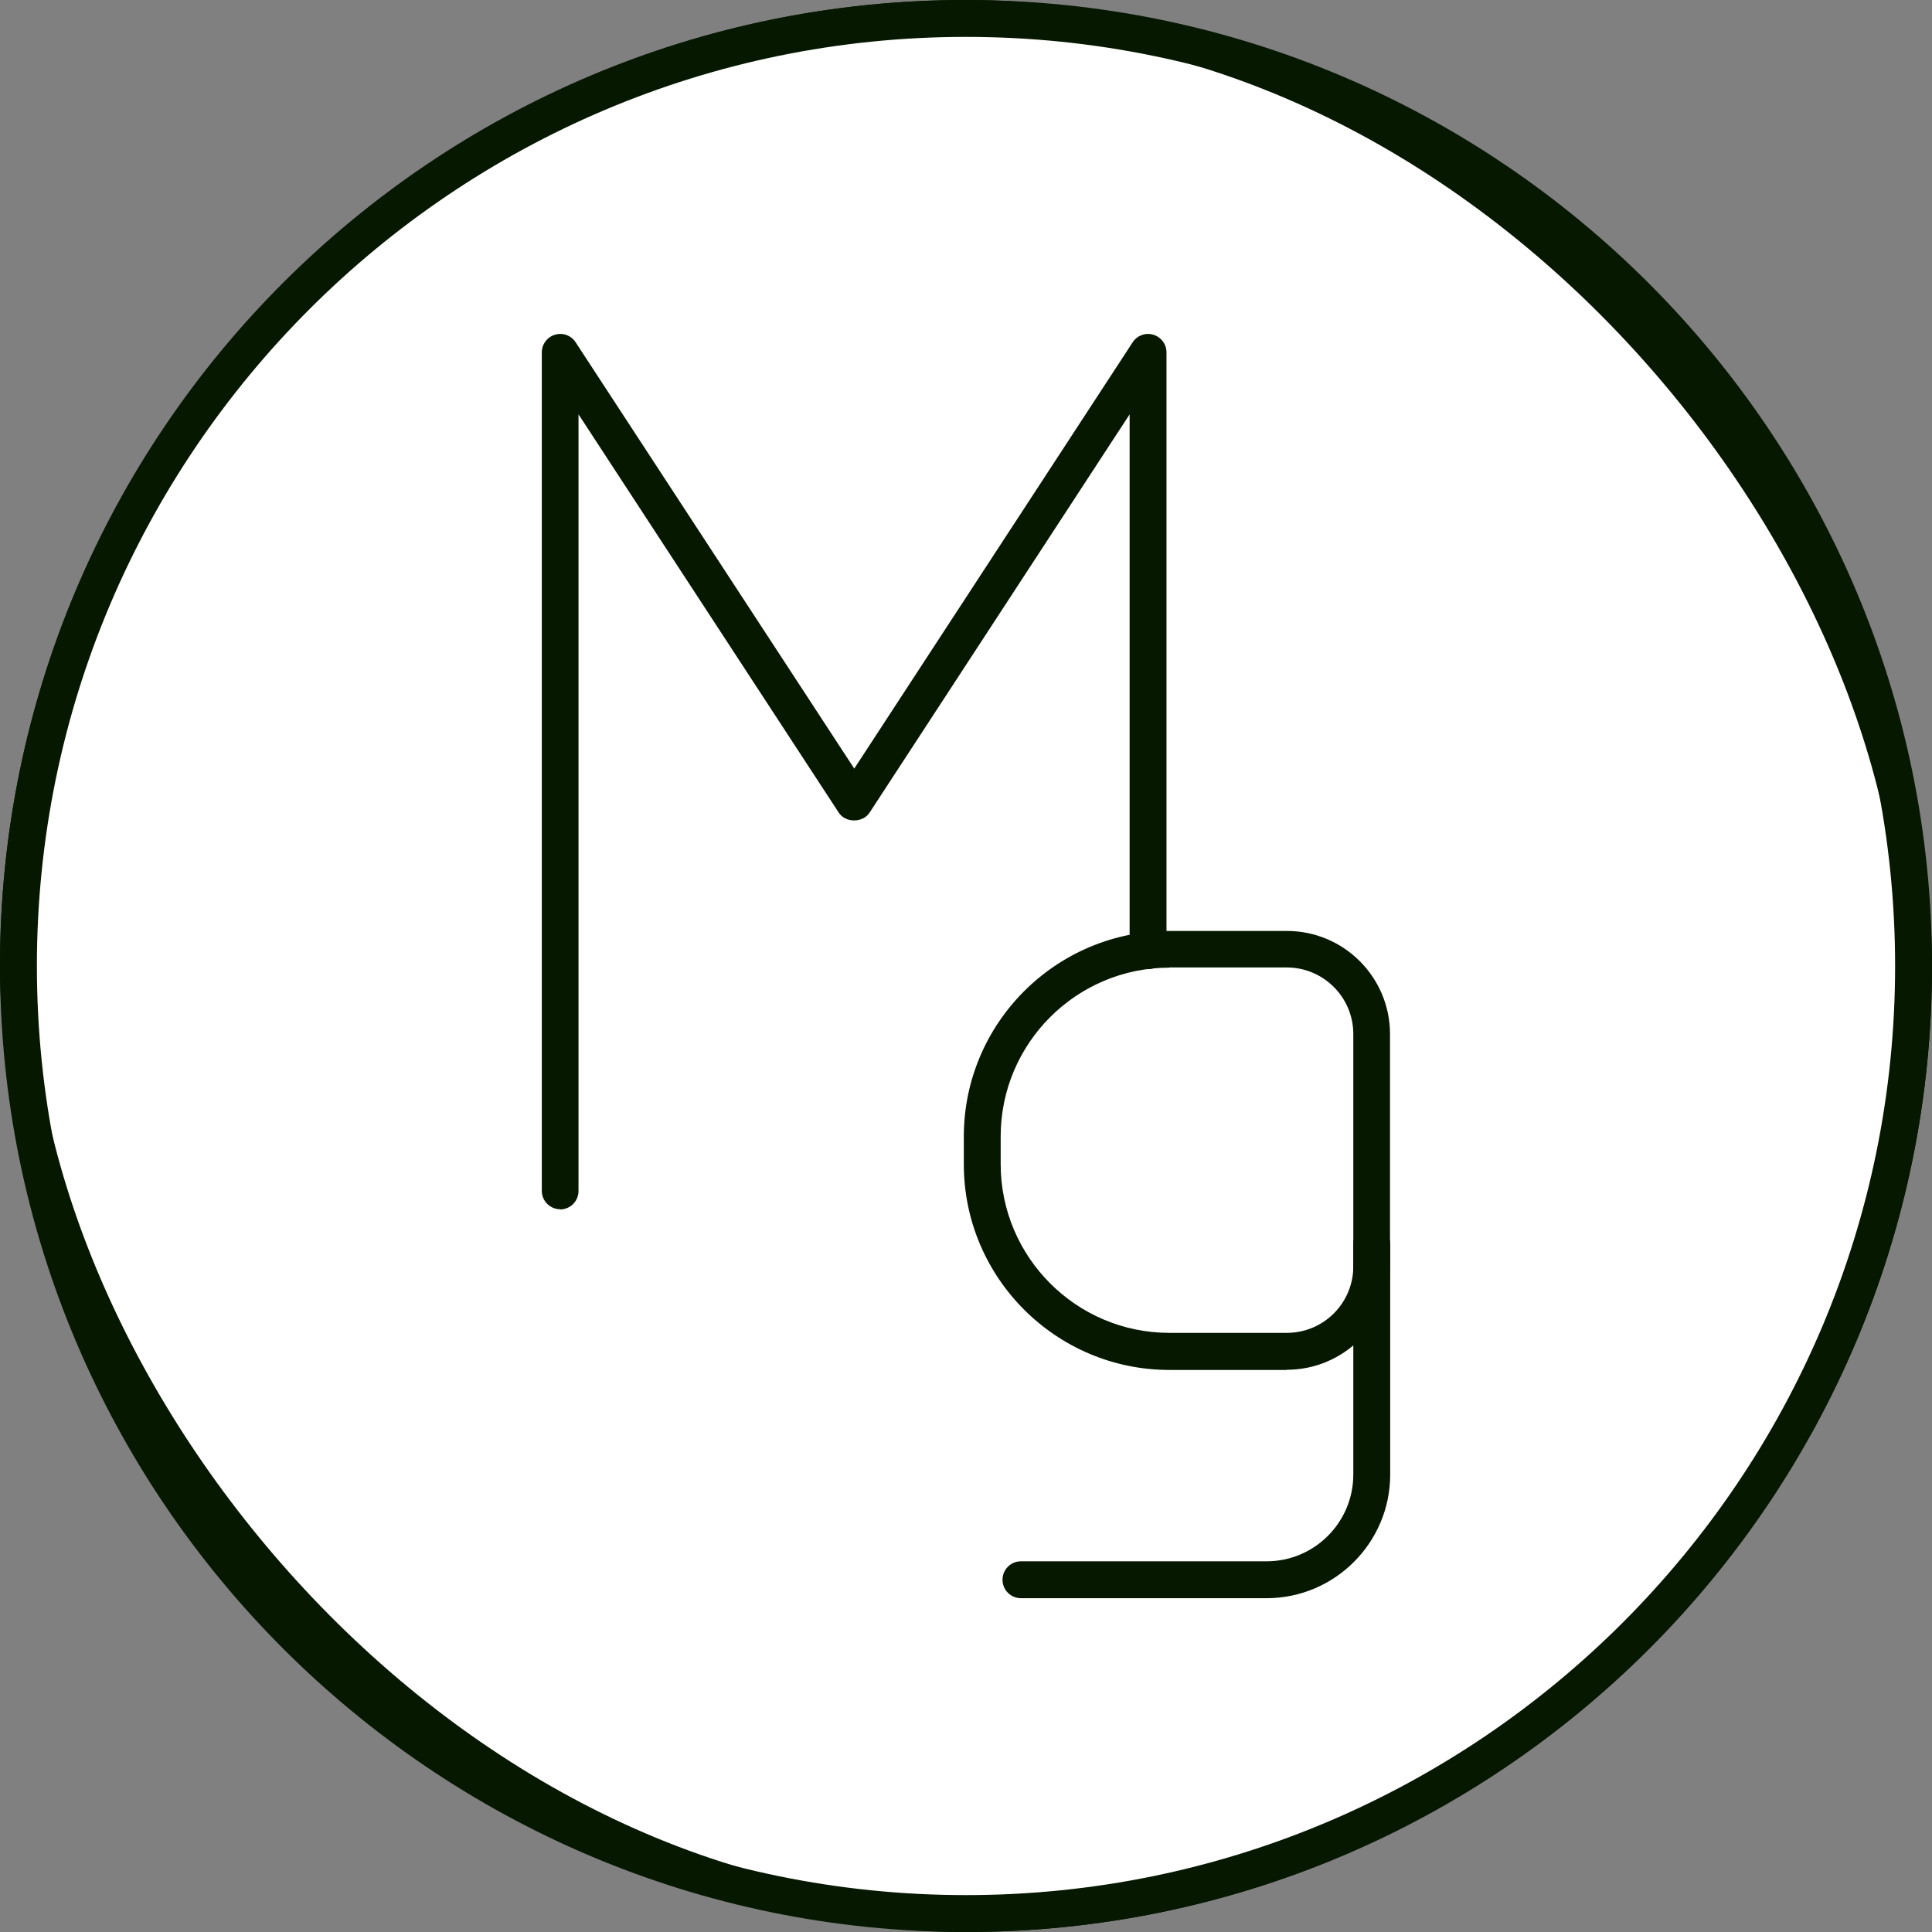
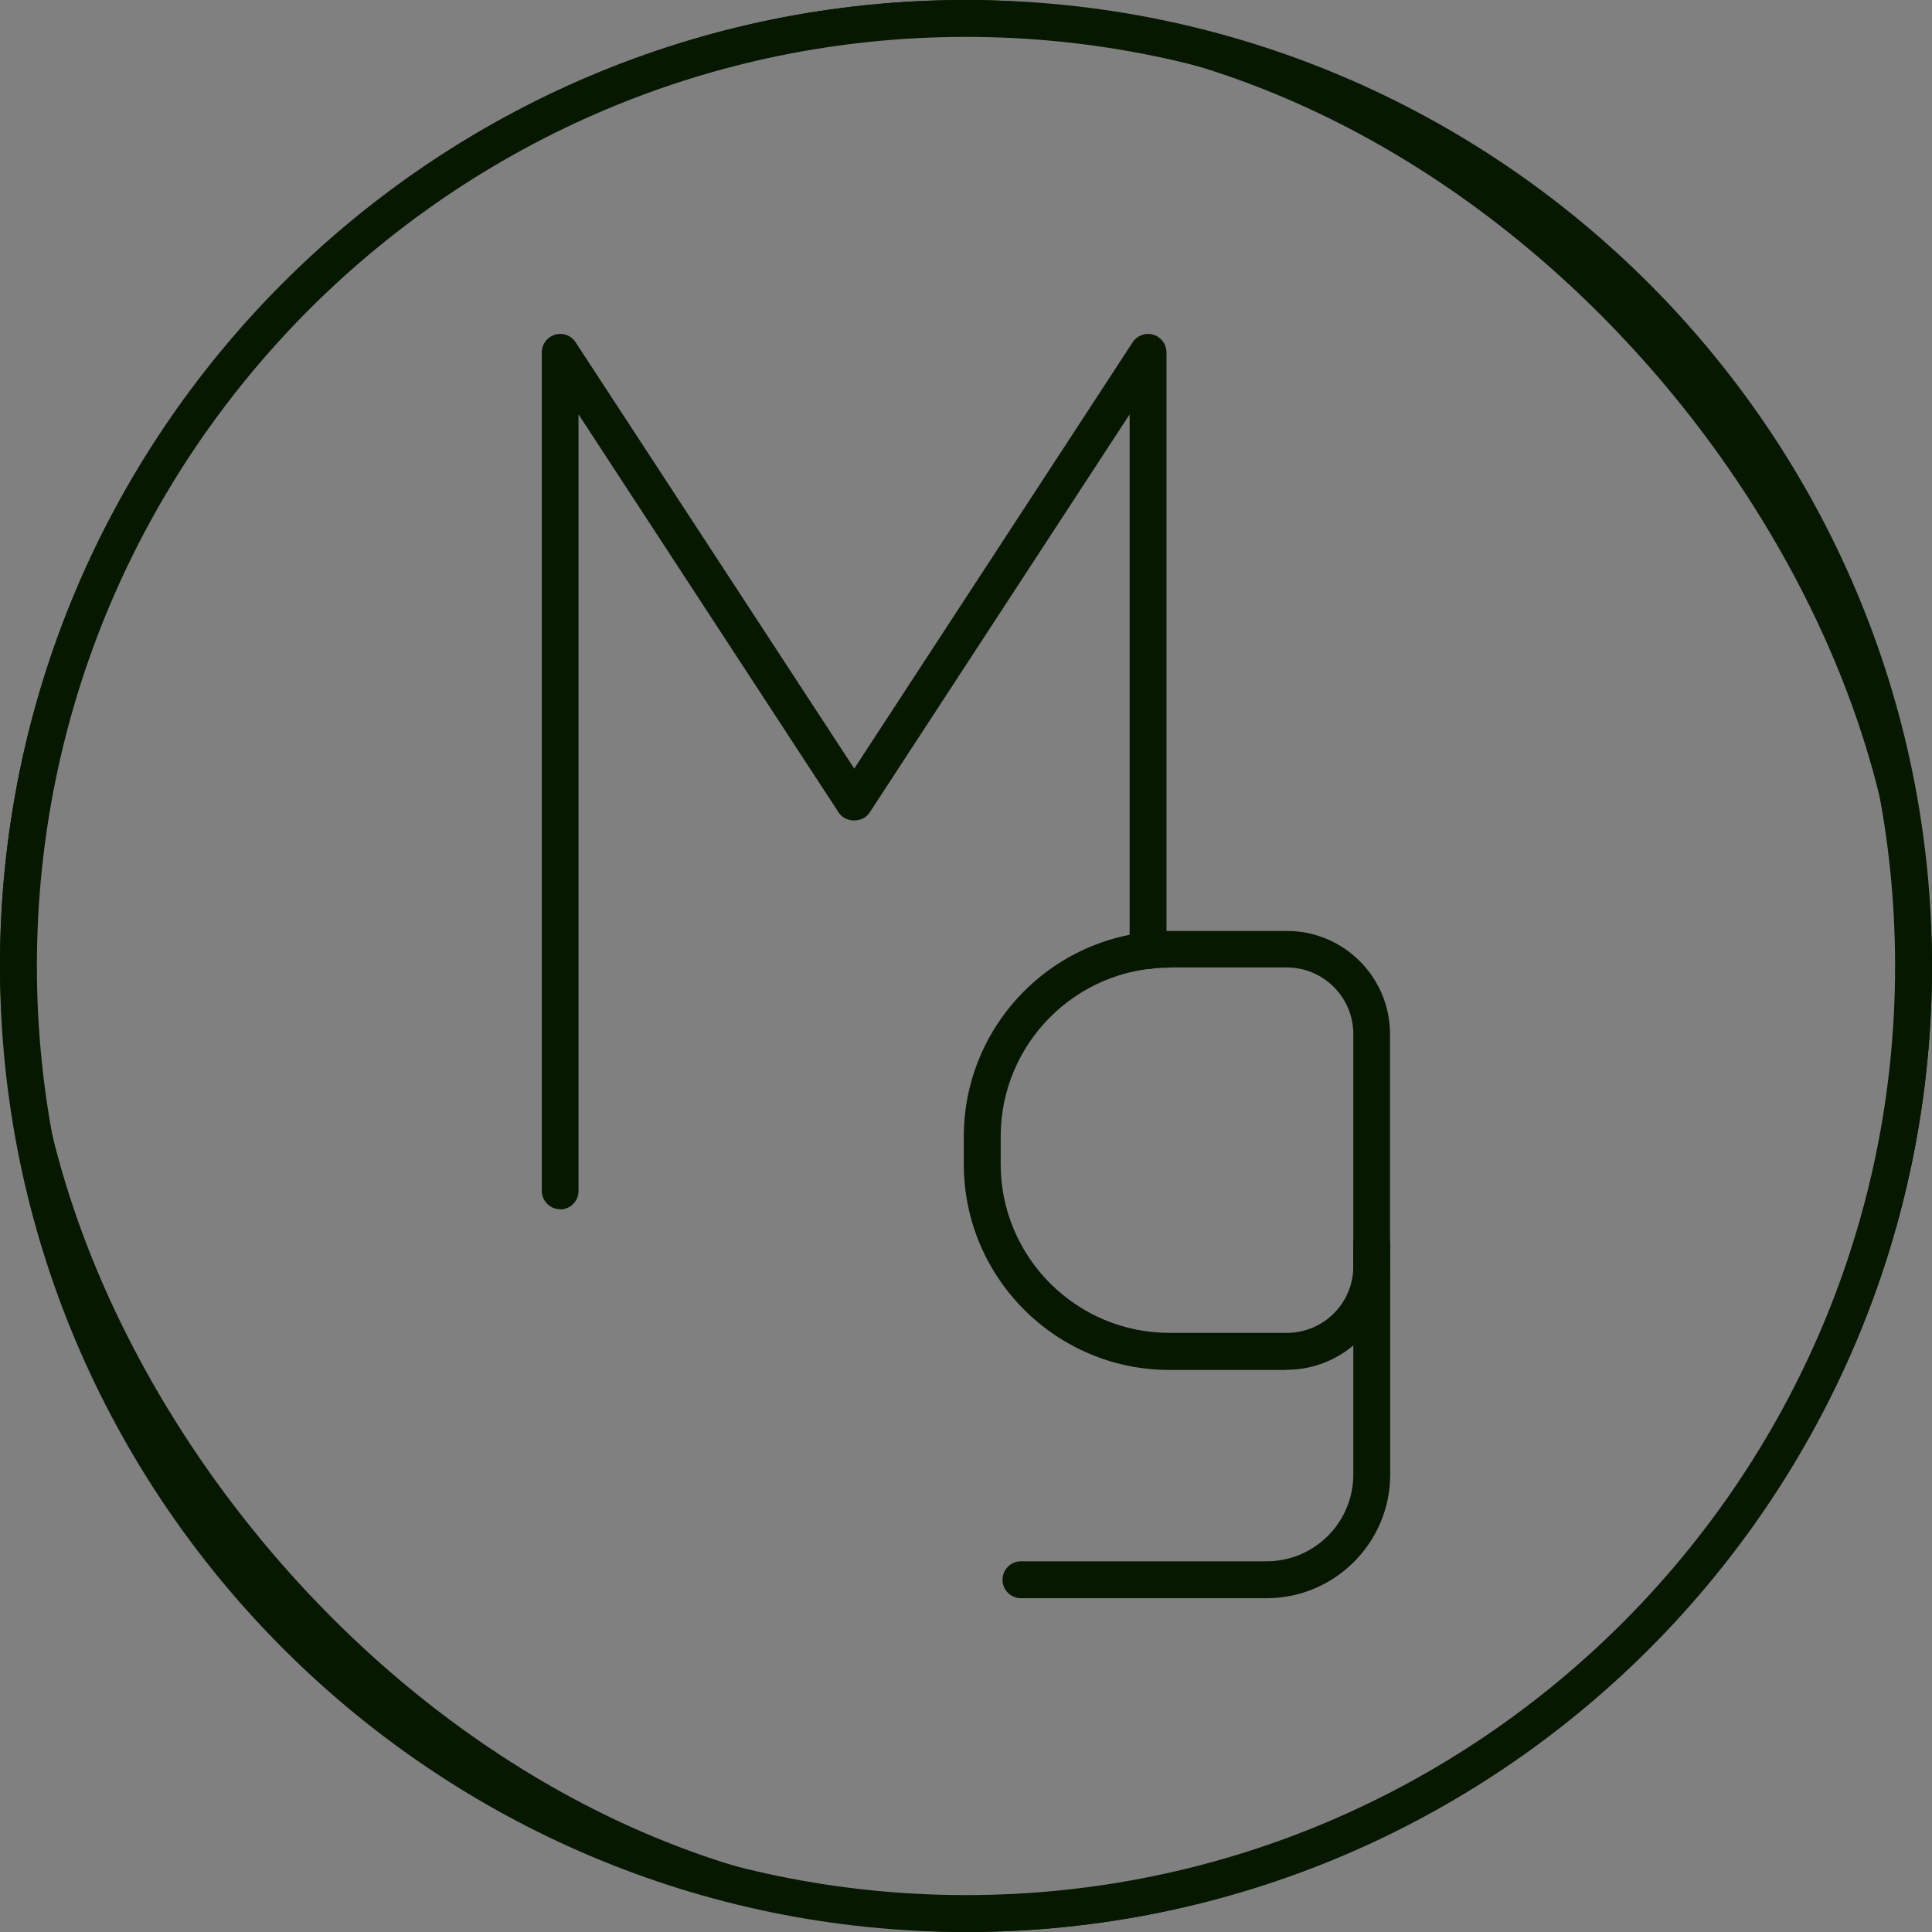
<svg xmlns="http://www.w3.org/2000/svg" fill="none" viewBox="0 0 62 62" height="62" width="62">
  <rect x="0" y="0" width="62" height="62" fill="#808080" stroke="none" />
-   <rect fill="white" rx="30.5" height="61" width="61" y="0.5" x="0.5" />
  <rect stroke="#061800" rx="30.5" height="61" width="61" y="0.5" x="0.5" />
  <path fill="#061800" d="M17.979 38.806C17.651 38.806 17.387 38.542 17.387 38.214V11.31C17.387 11.046 17.557 10.818 17.809 10.742C18.061 10.665 18.33 10.765 18.471 10.982L27.414 24.665L36.35 10.982C36.491 10.765 36.766 10.665 37.013 10.742C37.264 10.818 37.434 11.046 37.434 11.31V30.508C37.434 30.836 37.171 31.1 36.843 31.1C36.514 31.1 36.251 30.836 36.251 30.508V13.297L27.906 26.078C27.689 26.412 27.132 26.412 26.916 26.078L18.565 13.297V38.22C18.565 38.548 18.301 38.812 17.973 38.812" />
  <path fill="#061800" d="M41.296 43.963H37.528C33.889 43.963 30.93 41.003 30.93 37.364V36.474C30.93 32.834 33.889 29.875 37.528 29.875H41.296C43.125 29.875 44.607 31.358 44.607 33.186V40.646C44.607 42.474 43.119 43.957 41.296 43.957M37.528 31.053C34.539 31.053 32.113 33.485 32.113 36.468V37.358C32.113 40.347 34.545 42.773 37.528 42.773H41.296C42.474 42.773 43.429 41.818 43.429 40.64V33.18C43.429 32.008 42.474 31.047 41.296 31.047H37.528V31.053Z" />
  <path fill="#061800" d="M40.646 51.288H32.764C32.436 51.288 32.172 51.024 32.172 50.696C32.172 50.368 32.436 50.104 32.764 50.104H40.646C42.181 50.104 43.429 48.856 43.429 47.32V39.931C43.429 39.603 43.693 39.339 44.021 39.339C44.349 39.339 44.613 39.603 44.613 39.931V47.32C44.613 49.506 42.832 51.288 40.646 51.288Z" />
  <path fill="#061800" d="M31 62C13.906 62 0 48.094 0 31C0 13.906 13.906 0 31 0C48.094 0 62 13.906 62 31C62 48.094 48.094 62 31 62ZM31 1.184C14.556 1.184 1.184 14.562 1.184 31C1.184 47.438 14.556 60.816 31 60.816C47.444 60.816 60.816 47.438 60.816 31C60.816 14.562 47.444 1.184 31 1.184Z" />
</svg>